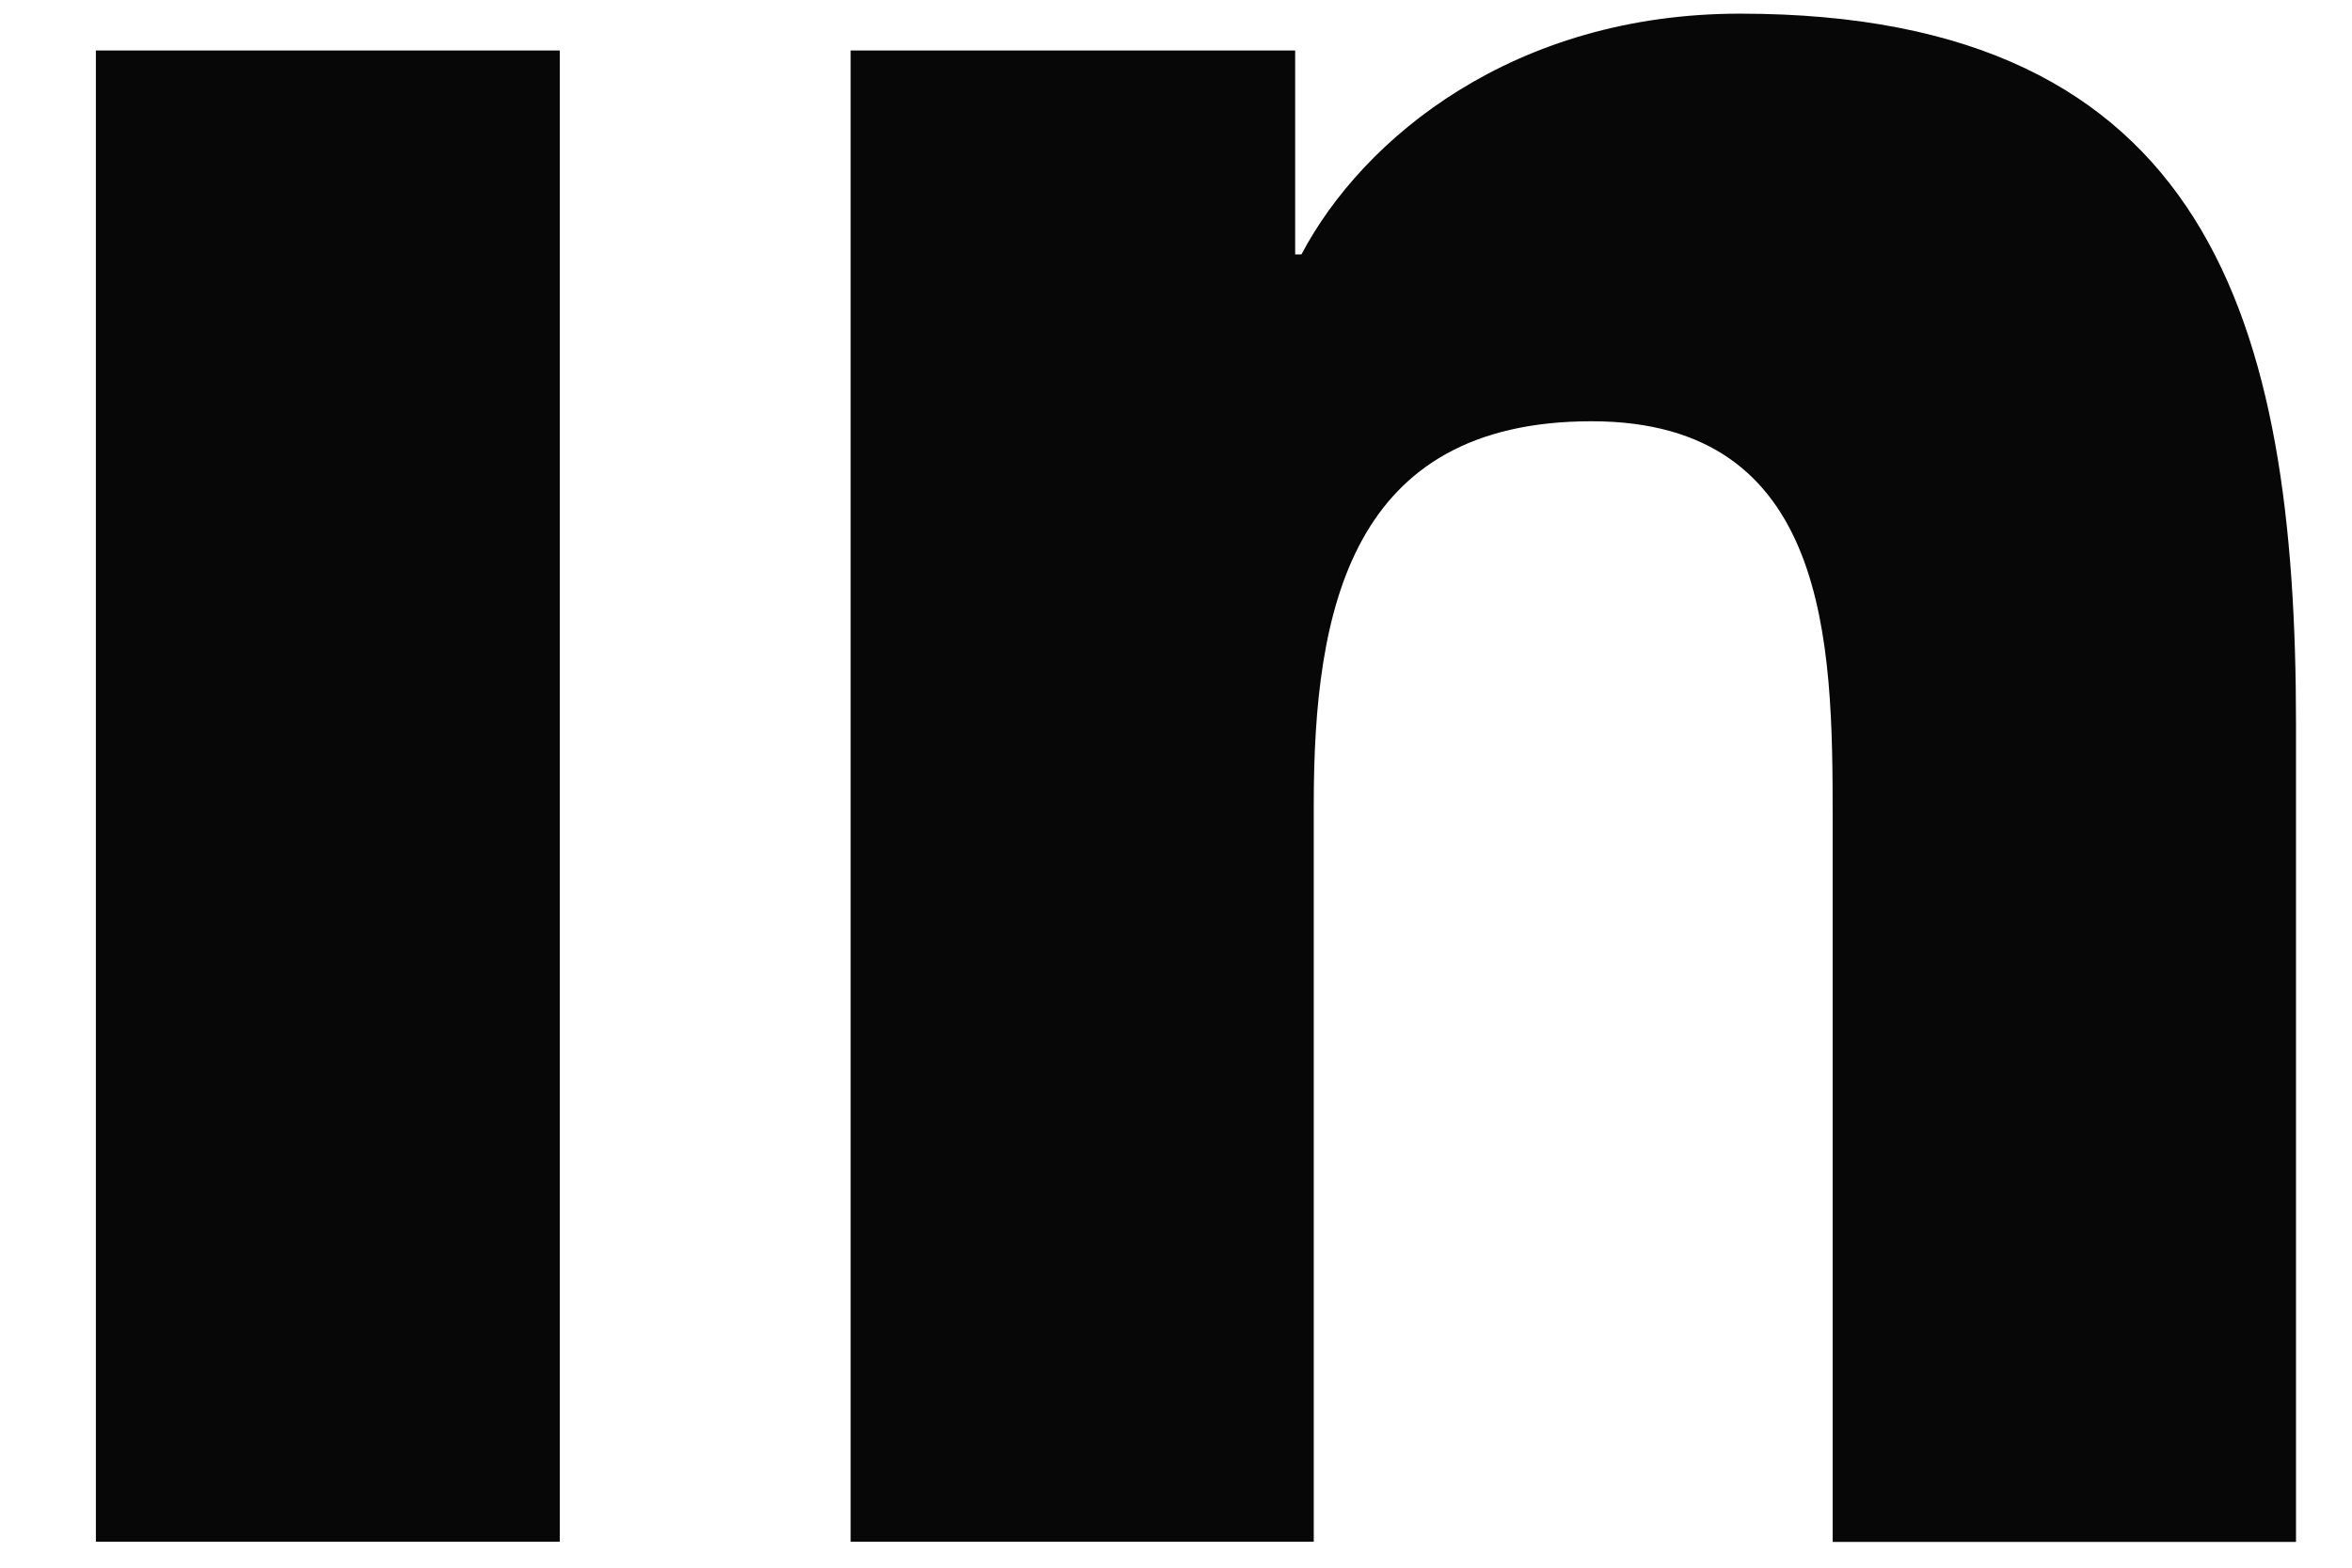
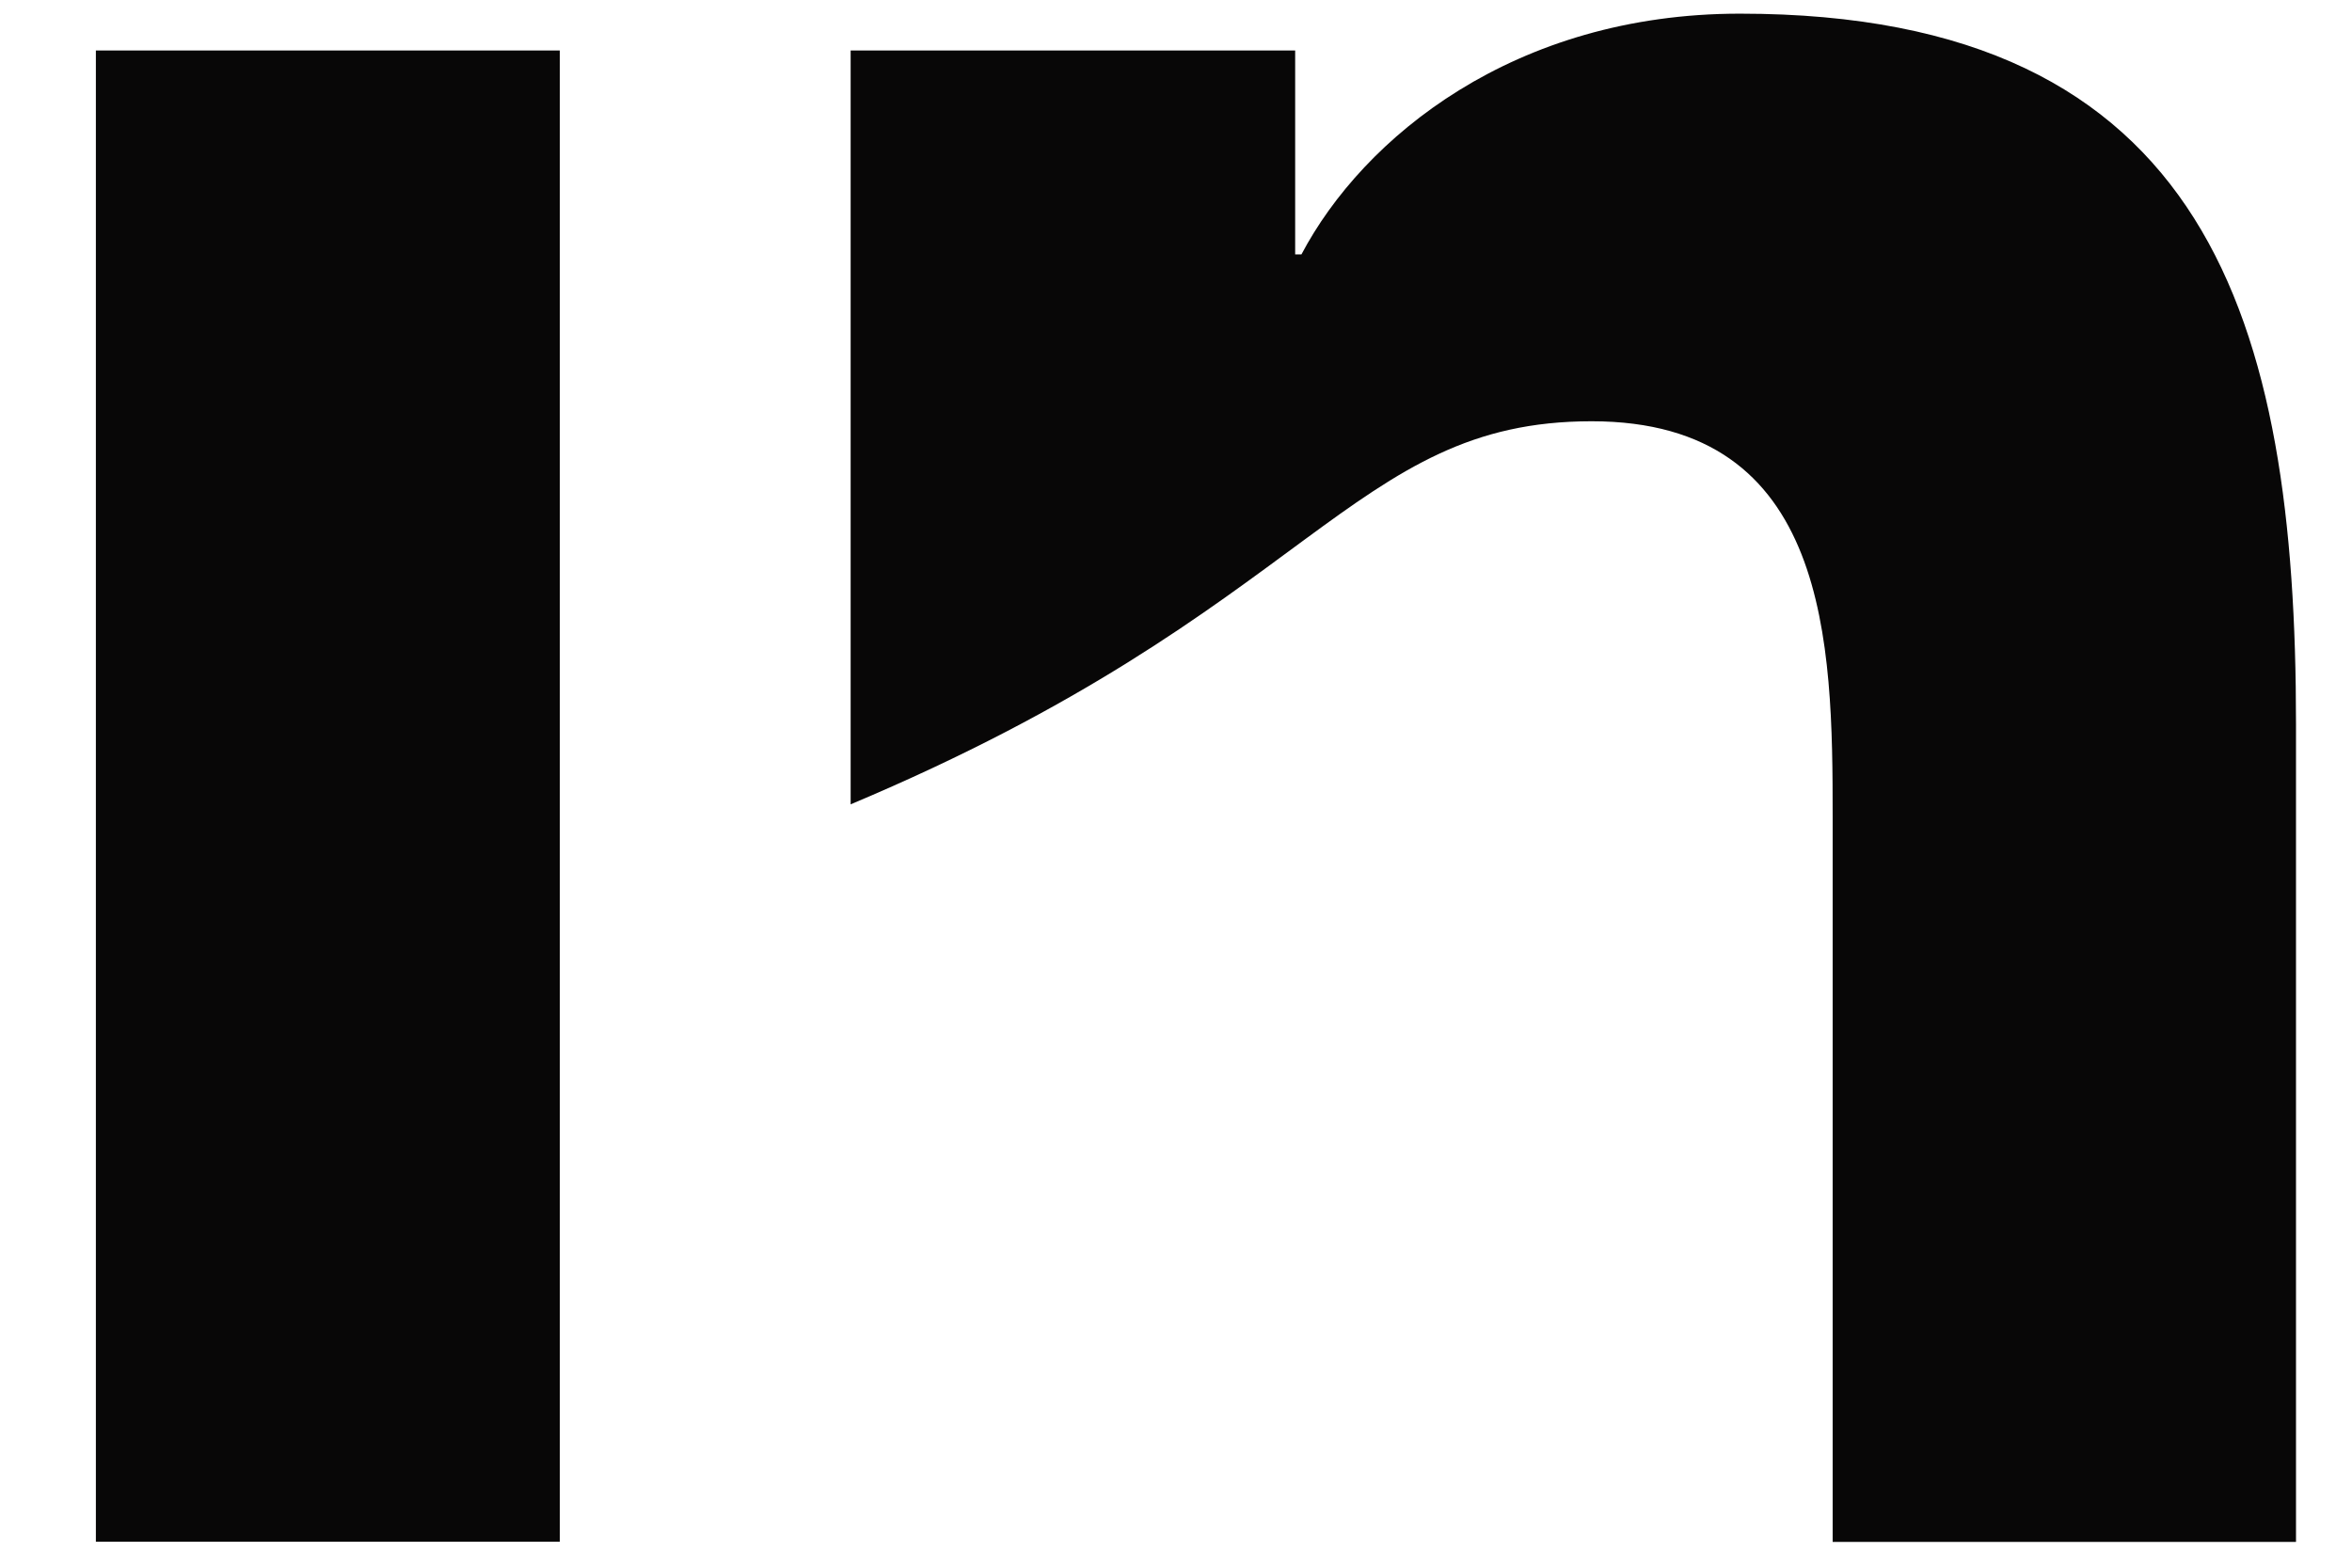
<svg xmlns="http://www.w3.org/2000/svg" width="21" height="14" viewBox="0 0 21 14" fill="none">
-   <path d="M7.595 0.451V13.768H11.73V7.183C11.73 5.445 12.057 3.762 14.211 3.762C16.337 3.762 16.363 5.749 16.363 7.292V13.77H20.5V6.466C20.5 2.879 19.728 0.122 15.535 0.122C13.521 0.122 12.172 1.226 11.62 2.272H11.564V0.451H7.595ZM0.856 0.451H4.998V13.768H0.856V0.451Z" fill="#080707" />
+   <path d="M7.595 0.451V13.768V7.183C11.73 5.445 12.057 3.762 14.211 3.762C16.337 3.762 16.363 5.749 16.363 7.292V13.77H20.5V6.466C20.5 2.879 19.728 0.122 15.535 0.122C13.521 0.122 12.172 1.226 11.62 2.272H11.564V0.451H7.595ZM0.856 0.451H4.998V13.768H0.856V0.451Z" fill="#080707" />
</svg>